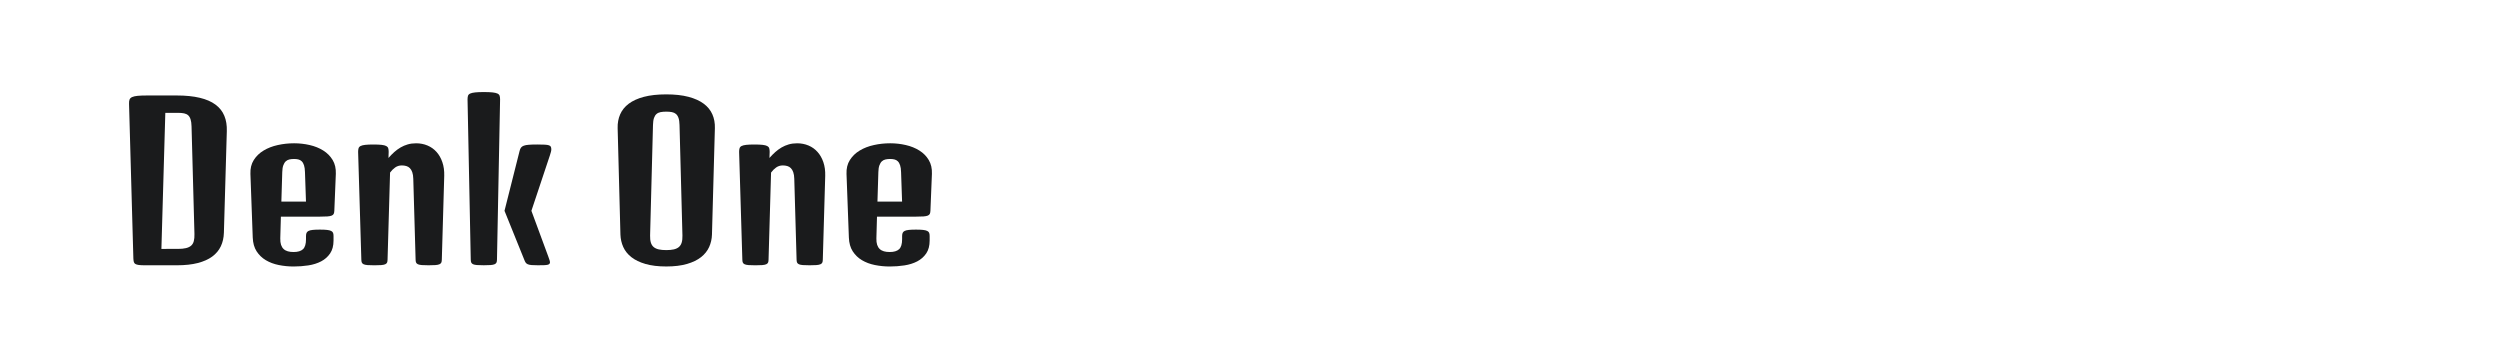
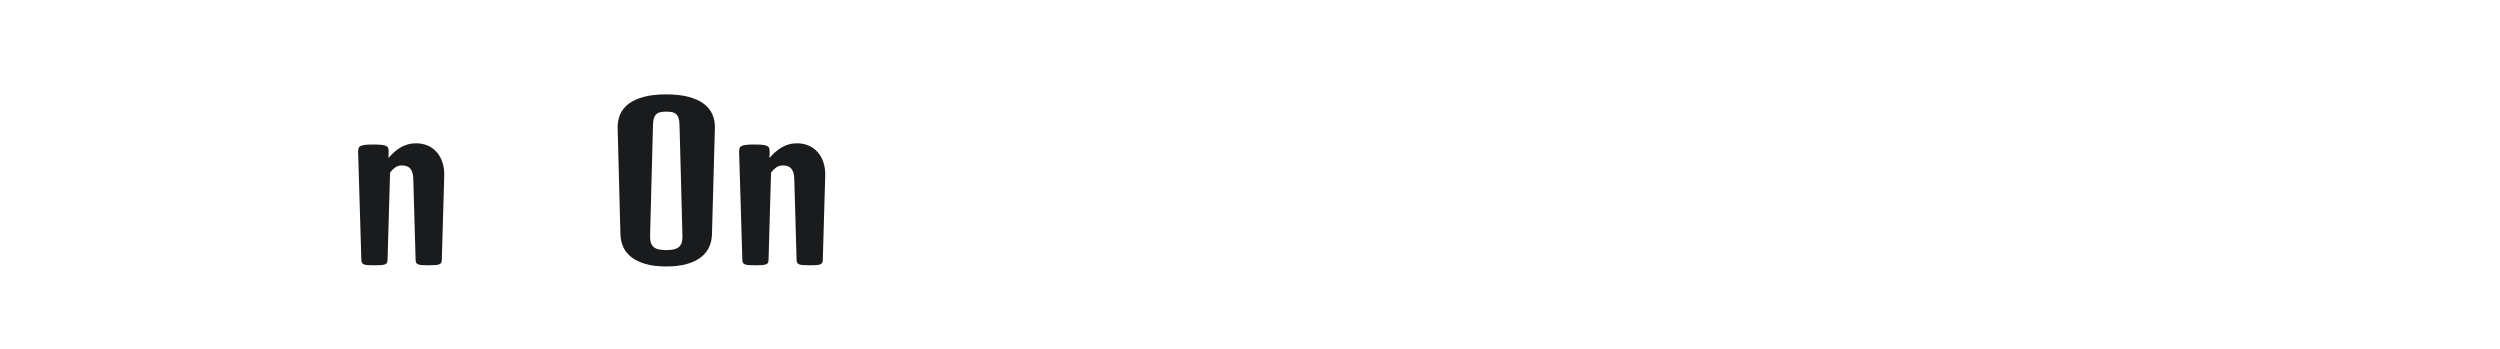
<svg xmlns="http://www.w3.org/2000/svg" version="1.1" id="图层_1" x="0px" y="0px" width="258px" height="36px" viewBox="0 0 258 36" enable-background="new 0 0 258 36" xml:space="preserve">
  <g>
-     <path fill="#1A1B1C" d="M13.317,10.714c-0.006-0.181,0.01-0.326,0.052-0.437c0.042-0.11,0.13-0.196,0.264-0.259   c0.135-0.062,0.327-0.105,0.576-0.129s0.581-0.036,0.996-0.036h0.229h2.799c0.926,0,1.721,0.08,2.384,0.239   s1.205,0.393,1.623,0.705c0.418,0.311,0.723,0.696,0.912,1.156c0.191,0.46,0.275,0.99,0.255,1.591l-0.301,10.472   c-0.014,0.519-0.12,0.985-0.316,1.4c-0.197,0.415-0.492,0.768-0.886,1.059c-0.395,0.291-0.892,0.512-1.494,0.668   c-0.601,0.156-1.316,0.233-2.146,0.233h-3.328c-0.256,0-0.459-0.01-0.612-0.03c-0.152-0.021-0.269-0.056-0.353-0.104   c-0.083-0.047-0.136-0.119-0.16-0.212c-0.025-0.094-0.041-0.213-0.047-0.358L13.317,10.714z M18.367,25.686   c0.326,0,0.598-0.026,0.82-0.079c0.221-0.051,0.398-0.136,0.534-0.252c0.134-0.118,0.229-0.276,0.279-0.473   c0.053-0.197,0.075-0.44,0.067-0.73l-0.3-11.105c-0.007-0.298-0.04-0.54-0.099-0.727c-0.058-0.186-0.143-0.328-0.253-0.425   c-0.11-0.096-0.249-0.162-0.415-0.196s-0.36-0.053-0.581-0.053h-1.358l-0.404,14.04H18.367z" />
-     <path fill="#1A1B1C" d="M25.843,17.94c-0.021-0.553,0.095-1.028,0.347-1.426s0.591-0.725,1.017-0.98   c0.425-0.256,0.912-0.445,1.461-0.565c0.55-0.122,1.112-0.182,1.686-0.182c0.546,0,1.082,0.06,1.607,0.182   c0.525,0.12,0.992,0.309,1.4,0.565c0.408,0.255,0.731,0.582,0.97,0.98s0.347,0.873,0.327,1.426l-0.156,3.825   c-0.006,0.131-0.029,0.235-0.067,0.312c-0.038,0.076-0.109,0.134-0.213,0.176s-0.25,0.069-0.44,0.083   c-0.189,0.013-0.44,0.021-0.752,0.021h-4.043l-0.063,2.24c-0.006,0.262,0.02,0.484,0.078,0.664   c0.059,0.179,0.147,0.325,0.265,0.436s0.263,0.19,0.436,0.239c0.172,0.048,0.369,0.072,0.591,0.072   c0.442,0,0.767-0.096,0.974-0.291c0.208-0.193,0.311-0.536,0.311-1.026v-0.322c0-0.131,0.018-0.239,0.052-0.326   c0.035-0.087,0.103-0.156,0.203-0.208s0.243-0.088,0.43-0.108c0.187-0.021,0.436-0.031,0.747-0.031c0.304,0,0.55,0.01,0.736,0.031   s0.33,0.057,0.43,0.108c0.1,0.052,0.166,0.119,0.197,0.203c0.031,0.083,0.046,0.189,0.046,0.322v0.456   c0,0.545-0.118,0.992-0.353,1.337s-0.544,0.619-0.928,0.82c-0.384,0.2-0.822,0.338-1.316,0.415   c-0.495,0.076-1.001,0.114-1.519,0.114c-0.525,0-1.037-0.051-1.535-0.151c-0.498-0.1-0.942-0.266-1.333-0.498   c-0.39-0.231-0.708-0.538-0.954-0.917c-0.245-0.38-0.378-0.854-0.4-1.421L25.843,17.94z M31.577,20.802l-0.104-3.037   c-0.007-0.291-0.04-0.526-0.098-0.705c-0.059-0.181-0.138-0.318-0.239-0.416c-0.1-0.097-0.217-0.161-0.353-0.191   c-0.134-0.031-0.278-0.047-0.43-0.047c-0.173,0-0.332,0.016-0.478,0.047c-0.145,0.03-0.271,0.094-0.378,0.191   c-0.106,0.097-0.193,0.235-0.259,0.416c-0.066,0.179-0.102,0.415-0.109,0.705l-0.092,3.037H31.577z" />
    <path fill="#1A1B1C" d="M36.958,15.669c0-0.144,0.016-0.268,0.046-0.368c0.032-0.1,0.101-0.178,0.208-0.232   c0.107-0.056,0.266-0.096,0.477-0.12s0.492-0.036,0.846-0.036c0.353,0,0.634,0.012,0.845,0.036s0.37,0.064,0.478,0.12   c0.106,0.055,0.176,0.132,0.207,0.232c0.031,0.1,0.046,0.224,0.046,0.368l-0.021,0.633c0.193-0.221,0.393-0.424,0.596-0.607   c0.204-0.183,0.422-0.341,0.653-0.477c0.231-0.135,0.479-0.24,0.741-0.316c0.264-0.076,0.549-0.114,0.861-0.114   c0.421,0,0.814,0.076,1.176,0.228c0.364,0.153,0.674,0.374,0.934,0.665c0.26,0.29,0.46,0.642,0.601,1.058   c0.143,0.414,0.207,0.884,0.193,1.41l-0.249,8.636c0,0.132-0.018,0.236-0.052,0.312c-0.035,0.076-0.1,0.135-0.197,0.176   c-0.097,0.042-0.234,0.069-0.41,0.083c-0.177,0.014-0.41,0.02-0.7,0.02c-0.291,0-0.523-0.006-0.7-0.02   c-0.176-0.014-0.311-0.042-0.404-0.083s-0.157-0.1-0.191-0.176c-0.035-0.076-0.052-0.18-0.052-0.312l-0.239-8.336   c-0.006-0.268-0.042-0.494-0.104-0.673c-0.062-0.18-0.146-0.321-0.249-0.425c-0.104-0.104-0.227-0.177-0.368-0.217   c-0.142-0.042-0.295-0.063-0.462-0.063c-0.263,0-0.494,0.073-0.694,0.217c-0.2,0.146-0.373,0.318-0.519,0.52l-0.259,8.978   c0,0.132-0.018,0.236-0.052,0.312c-0.035,0.076-0.1,0.135-0.197,0.176c-0.097,0.042-0.234,0.069-0.41,0.083   c-0.177,0.014-0.41,0.02-0.7,0.02s-0.523-0.006-0.7-0.02c-0.176-0.014-0.311-0.042-0.404-0.083s-0.157-0.1-0.191-0.176   c-0.035-0.076-0.052-0.18-0.052-0.312L36.958,15.669z" />
-     <path fill="#1A1B1C" d="M48.25,10.258c0-0.146,0.016-0.27,0.046-0.369c0.031-0.1,0.105-0.178,0.223-0.233   c0.118-0.055,0.289-0.095,0.514-0.119C49.257,9.512,49.556,9.5,49.929,9.5c0.374,0,0.672,0.012,0.897,0.036S51.222,9.6,51.34,9.655   c0.118,0.056,0.192,0.133,0.223,0.233c0.03,0.1,0.046,0.223,0.046,0.369l-0.321,16.526c0,0.132-0.018,0.236-0.052,0.312   c-0.035,0.076-0.101,0.135-0.197,0.176c-0.097,0.042-0.234,0.069-0.41,0.083c-0.177,0.014-0.41,0.02-0.7,0.02   s-0.523-0.006-0.7-0.02c-0.176-0.014-0.312-0.042-0.404-0.083c-0.093-0.041-0.157-0.1-0.191-0.176   c-0.035-0.076-0.053-0.18-0.053-0.312L48.25,10.258z M52.065,21.756l1.555-6.17c0.035-0.145,0.083-0.26,0.145-0.347   s0.157-0.153,0.286-0.202c0.127-0.049,0.303-0.082,0.528-0.098c0.225-0.018,0.513-0.027,0.866-0.027   c0.317,0,0.574,0.006,0.767,0.016c0.193,0.011,0.34,0.034,0.44,0.068c0.101,0.034,0.167,0.086,0.198,0.156   c0.031,0.068,0.046,0.158,0.046,0.268c0,0.077-0.014,0.165-0.042,0.265c-0.028,0.101-0.062,0.216-0.104,0.348l-1.908,5.723   l1.742,4.718c0.118,0.317,0.176,0.508,0.176,0.57c0,0.069-0.015,0.126-0.047,0.171c-0.031,0.045-0.09,0.08-0.176,0.104   s-0.213,0.04-0.378,0.046c-0.166,0.008-0.384,0.01-0.653,0.01s-0.486-0.006-0.647-0.02c-0.163-0.014-0.292-0.042-0.39-0.083   c-0.096-0.041-0.17-0.1-0.223-0.176c-0.051-0.076-0.102-0.18-0.149-0.312L52.065,21.756z" />
    <path fill="#1A1B1C" d="M63.741,13.222c-0.014-0.518,0.072-0.992,0.259-1.42c0.187-0.428,0.482-0.795,0.886-1.099   c0.404-0.303,0.926-0.541,1.565-0.71c0.64-0.169,1.409-0.254,2.307-0.254c0.892,0,1.657,0.085,2.296,0.254   c0.64,0.169,1.163,0.407,1.571,0.71c0.408,0.304,0.705,0.671,0.892,1.099s0.274,0.903,0.259,1.42l-0.301,10.991   c-0.014,0.45-0.11,0.875-0.29,1.276c-0.181,0.4-0.458,0.75-0.834,1.046c-0.377,0.298-0.861,0.533-1.452,0.705   c-0.592,0.173-1.306,0.26-2.142,0.26s-1.551-0.087-2.146-0.26c-0.595-0.172-1.08-0.407-1.457-0.705   c-0.377-0.296-0.655-0.646-0.835-1.046c-0.179-0.401-0.275-0.826-0.291-1.276L63.741,13.222z M67.09,24.306   c-0.007,0.291,0.019,0.532,0.078,0.727c0.058,0.193,0.155,0.347,0.29,0.461c0.134,0.113,0.309,0.194,0.523,0.244   c0.215,0.048,0.474,0.073,0.778,0.073c0.305,0,0.563-0.025,0.778-0.073c0.214-0.049,0.389-0.131,0.522-0.244   c0.136-0.115,0.232-0.268,0.291-0.461c0.06-0.194,0.085-0.436,0.078-0.727l-0.301-11.405c-0.006-0.303-0.041-0.547-0.104-0.726   c-0.062-0.179-0.15-0.318-0.264-0.415c-0.115-0.096-0.254-0.16-0.42-0.191c-0.167-0.031-0.36-0.047-0.581-0.047   s-0.414,0.017-0.581,0.047c-0.166,0.031-0.306,0.095-0.42,0.191s-0.202,0.236-0.264,0.415c-0.063,0.179-0.097,0.423-0.104,0.726   L67.09,24.306z" />
    <path fill="#1A1B1C" d="M76.276,15.669c0-0.144,0.016-0.268,0.047-0.368s0.1-0.178,0.207-0.232c0.107-0.056,0.267-0.096,0.477-0.12   c0.211-0.024,0.493-0.036,0.846-0.036s0.635,0.012,0.846,0.036c0.21,0.024,0.369,0.064,0.476,0.12   c0.107,0.055,0.176,0.132,0.208,0.232c0.03,0.1,0.046,0.224,0.046,0.368l-0.021,0.633c0.193-0.221,0.392-0.424,0.597-0.607   c0.204-0.183,0.421-0.341,0.652-0.477c0.232-0.135,0.479-0.24,0.742-0.316s0.55-0.114,0.86-0.114c0.422,0,0.814,0.076,1.177,0.228   c0.363,0.153,0.674,0.374,0.932,0.665c0.26,0.29,0.461,0.642,0.603,1.058c0.142,0.414,0.206,0.884,0.191,1.41l-0.249,8.636   c0,0.132-0.017,0.236-0.052,0.312c-0.034,0.076-0.1,0.135-0.197,0.176c-0.097,0.042-0.233,0.069-0.409,0.083   c-0.177,0.014-0.41,0.02-0.7,0.02s-0.523-0.006-0.7-0.02c-0.176-0.014-0.311-0.042-0.403-0.083c-0.095-0.041-0.158-0.1-0.193-0.176   c-0.034-0.076-0.052-0.18-0.052-0.312l-0.238-8.336c-0.007-0.268-0.042-0.494-0.104-0.673c-0.062-0.18-0.145-0.321-0.249-0.425   c-0.104-0.104-0.226-0.177-0.368-0.217c-0.142-0.042-0.296-0.063-0.461-0.063c-0.263,0-0.494,0.073-0.695,0.217   c-0.201,0.146-0.374,0.318-0.519,0.52l-0.259,8.978c0,0.132-0.017,0.236-0.052,0.312c-0.034,0.076-0.1,0.135-0.197,0.176   c-0.097,0.042-0.233,0.069-0.409,0.083c-0.177,0.014-0.41,0.02-0.7,0.02s-0.523-0.006-0.7-0.02   c-0.176-0.014-0.311-0.042-0.403-0.083c-0.095-0.041-0.157-0.1-0.192-0.176s-0.052-0.18-0.052-0.312L76.276,15.669z" />
-     <path fill="#1A1B1C" d="M87.36,17.94c-0.021-0.553,0.095-1.028,0.348-1.426c0.252-0.398,0.59-0.725,1.016-0.98   c0.425-0.256,0.912-0.445,1.462-0.565c0.549-0.122,1.111-0.182,1.685-0.182c0.546,0,1.083,0.06,1.607,0.182   c0.525,0.12,0.992,0.309,1.4,0.565c0.408,0.255,0.732,0.582,0.969,0.98c0.239,0.398,0.348,0.873,0.327,1.426l-0.155,3.825   c-0.006,0.131-0.029,0.235-0.067,0.312c-0.038,0.076-0.108,0.134-0.212,0.176s-0.251,0.069-0.44,0.083   c-0.19,0.013-0.441,0.021-0.752,0.021h-4.043l-0.062,2.24c-0.008,0.262,0.019,0.484,0.077,0.664   c0.059,0.179,0.147,0.325,0.266,0.436c0.117,0.111,0.263,0.19,0.435,0.239c0.173,0.048,0.37,0.072,0.591,0.072   c0.442,0,0.767-0.096,0.975-0.291c0.207-0.193,0.311-0.536,0.311-1.026v-0.322c0-0.131,0.017-0.239,0.052-0.326   c0.034-0.087,0.102-0.156,0.203-0.208c0.1-0.052,0.243-0.088,0.429-0.108c0.187-0.021,0.436-0.031,0.747-0.031   c0.304,0,0.549,0.01,0.736,0.031s0.331,0.057,0.43,0.108c0.101,0.052,0.167,0.119,0.197,0.203c0.031,0.083,0.047,0.189,0.047,0.322   v0.456c0,0.545-0.118,0.992-0.353,1.337s-0.545,0.619-0.928,0.82c-0.384,0.2-0.823,0.338-1.317,0.415   c-0.494,0.076-1,0.114-1.519,0.114c-0.525,0-1.036-0.051-1.534-0.151c-0.498-0.1-0.942-0.266-1.332-0.498   c-0.392-0.231-0.708-0.538-0.954-0.917c-0.246-0.38-0.379-0.854-0.399-1.421L87.36,17.94z M93.095,20.802l-0.104-3.037   c-0.007-0.291-0.04-0.526-0.099-0.705c-0.059-0.181-0.138-0.318-0.239-0.416c-0.1-0.097-0.217-0.161-0.353-0.191   c-0.134-0.031-0.278-0.047-0.43-0.047c-0.172,0-0.331,0.016-0.477,0.047c-0.145,0.03-0.272,0.094-0.379,0.191   c-0.106,0.097-0.193,0.235-0.258,0.416c-0.066,0.179-0.103,0.415-0.109,0.705l-0.093,3.037H93.095z" />
  </g>
</svg>